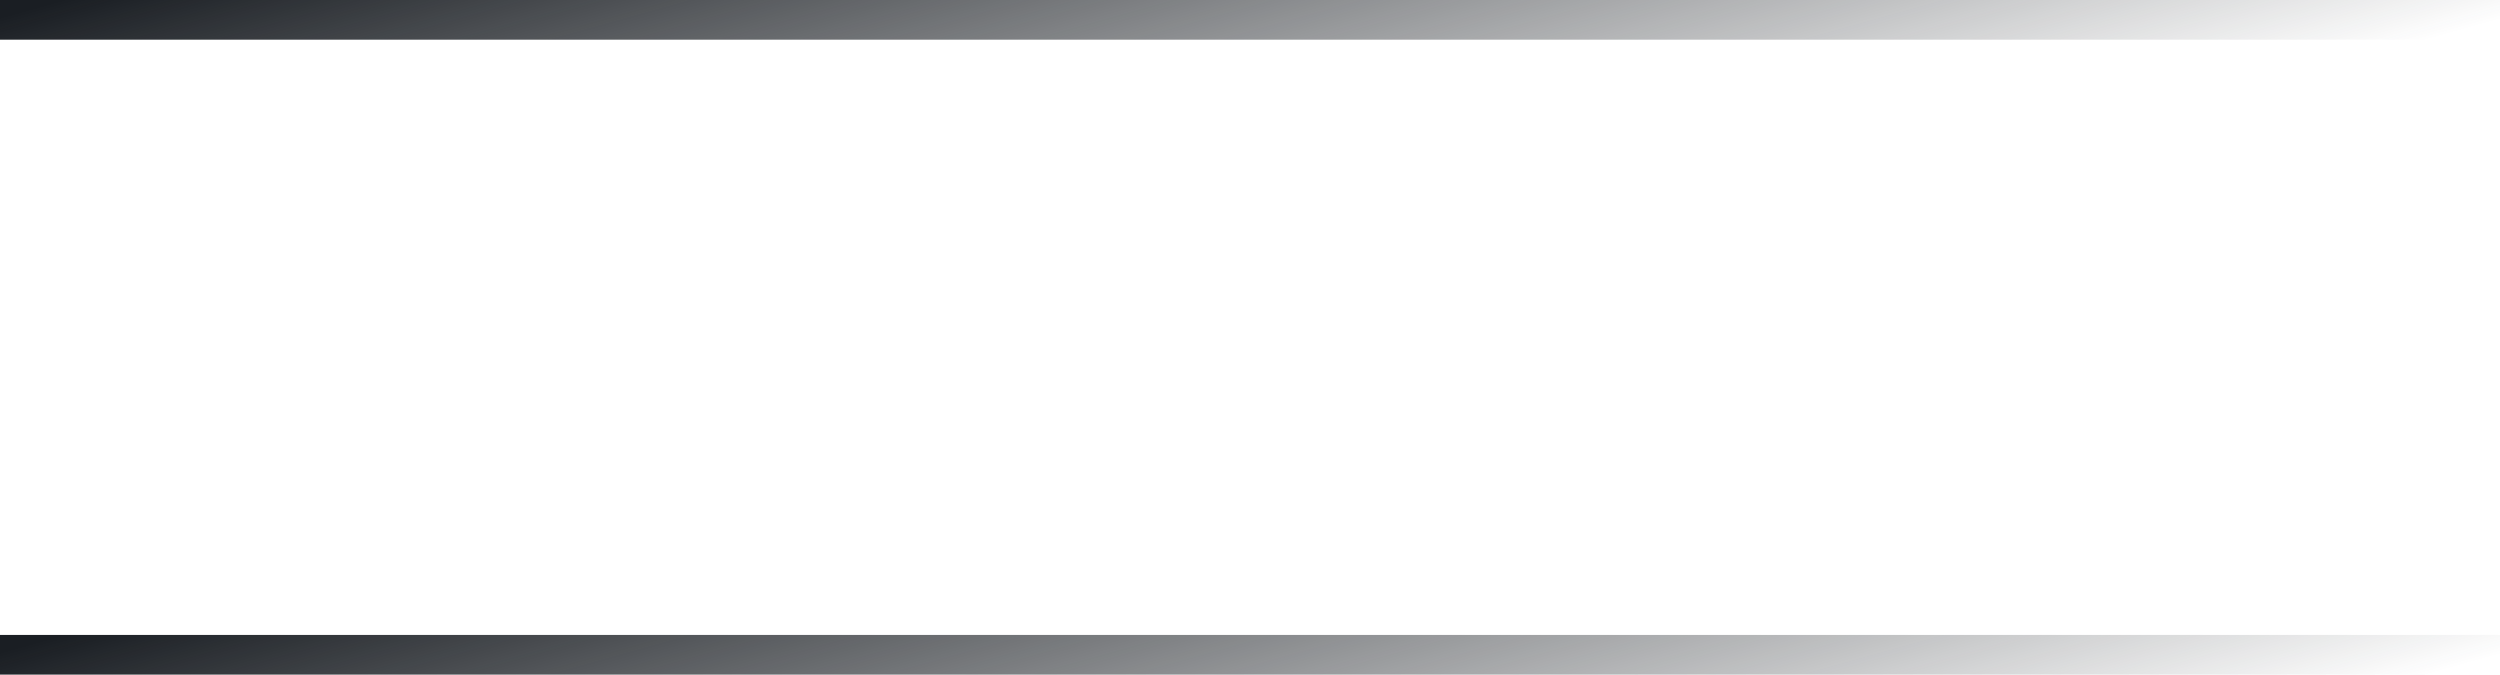
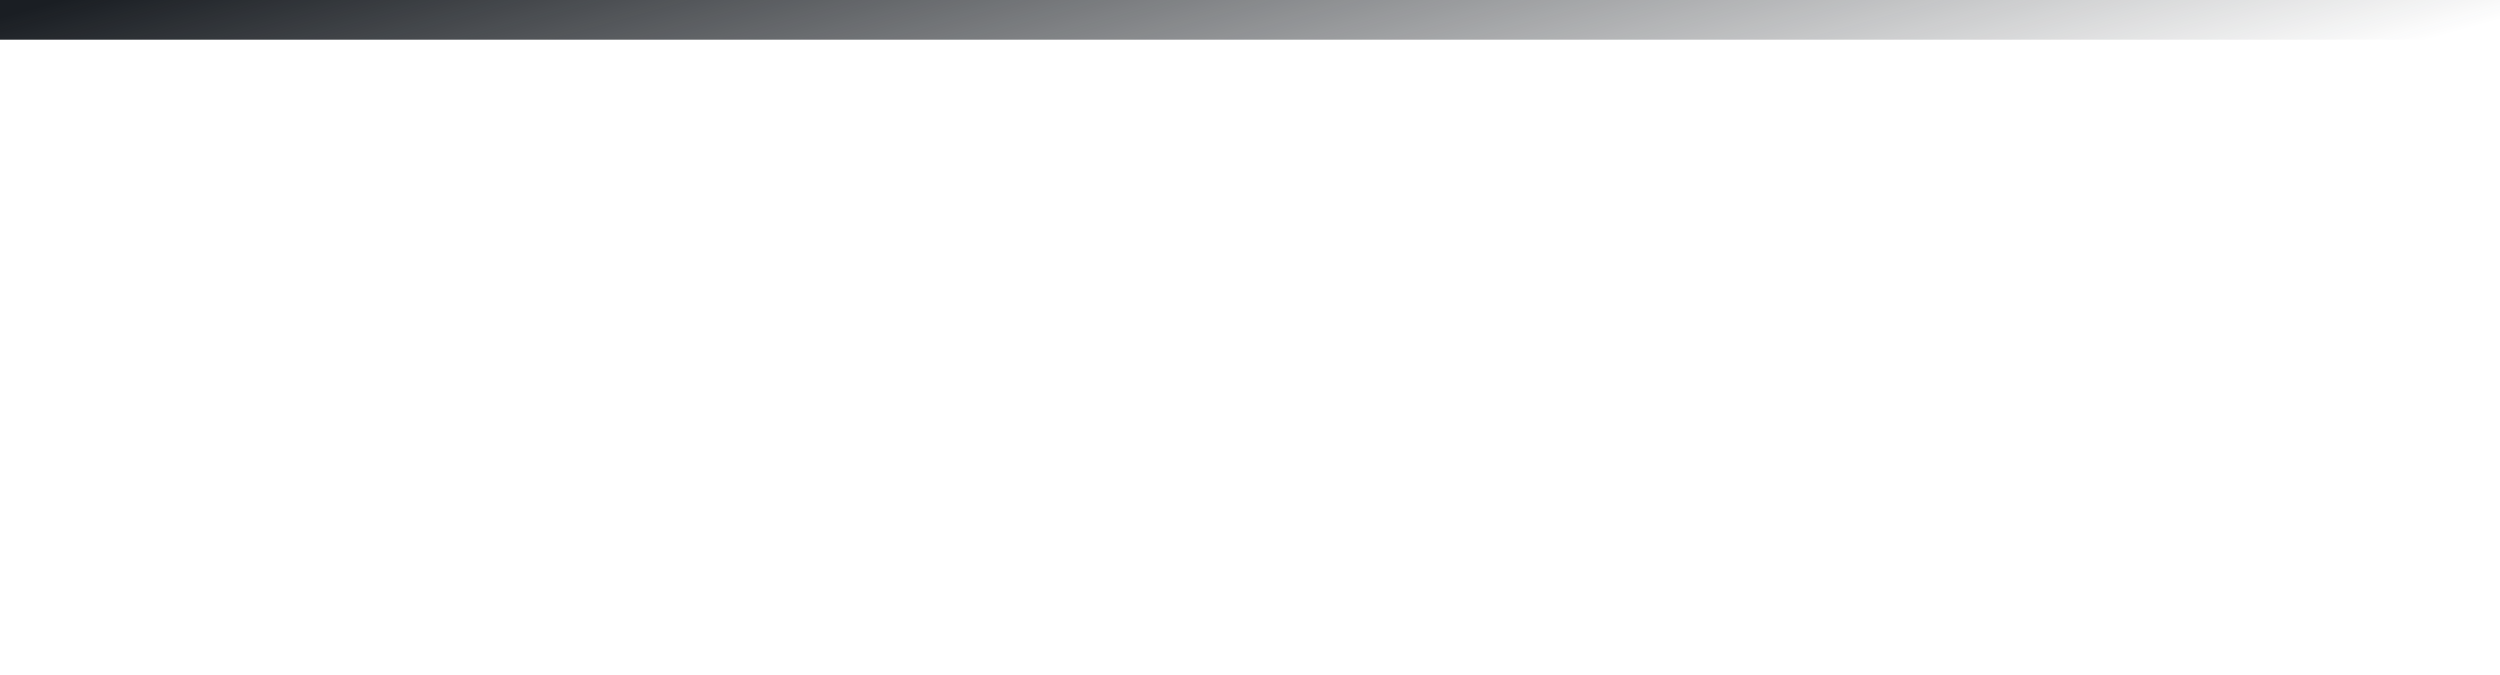
<svg xmlns="http://www.w3.org/2000/svg" width="126" height="34" viewBox="0 0 126 34" fill="none">
  <g id="Outline">
-     <rect id="Lower" y="32" width="126" height="2" fill="url(#paint0_linear_4960_3011)" />
    <rect id="Upper" width="126" height="2" fill="url(#paint1_linear_4960_3011)" />
  </g>
  <defs>
    <linearGradient id="paint0_linear_4960_3011" x1="-2.51457e-08" y1="32.875" x2="9.193" y2="65.706" gradientUnits="userSpaceOnUse">
      <stop stop-color="#1A1E23" />
      <stop offset="1" stop-color="#1A1E23" stop-opacity="0" />
    </linearGradient>
    <linearGradient id="paint1_linear_4960_3011" x1="-2.51457e-08" y1="0.875" x2="9.193" y2="33.706" gradientUnits="userSpaceOnUse">
      <stop stop-color="#1A1E23" />
      <stop offset="1" stop-color="#1A1E23" stop-opacity="0" />
    </linearGradient>
  </defs>
</svg>